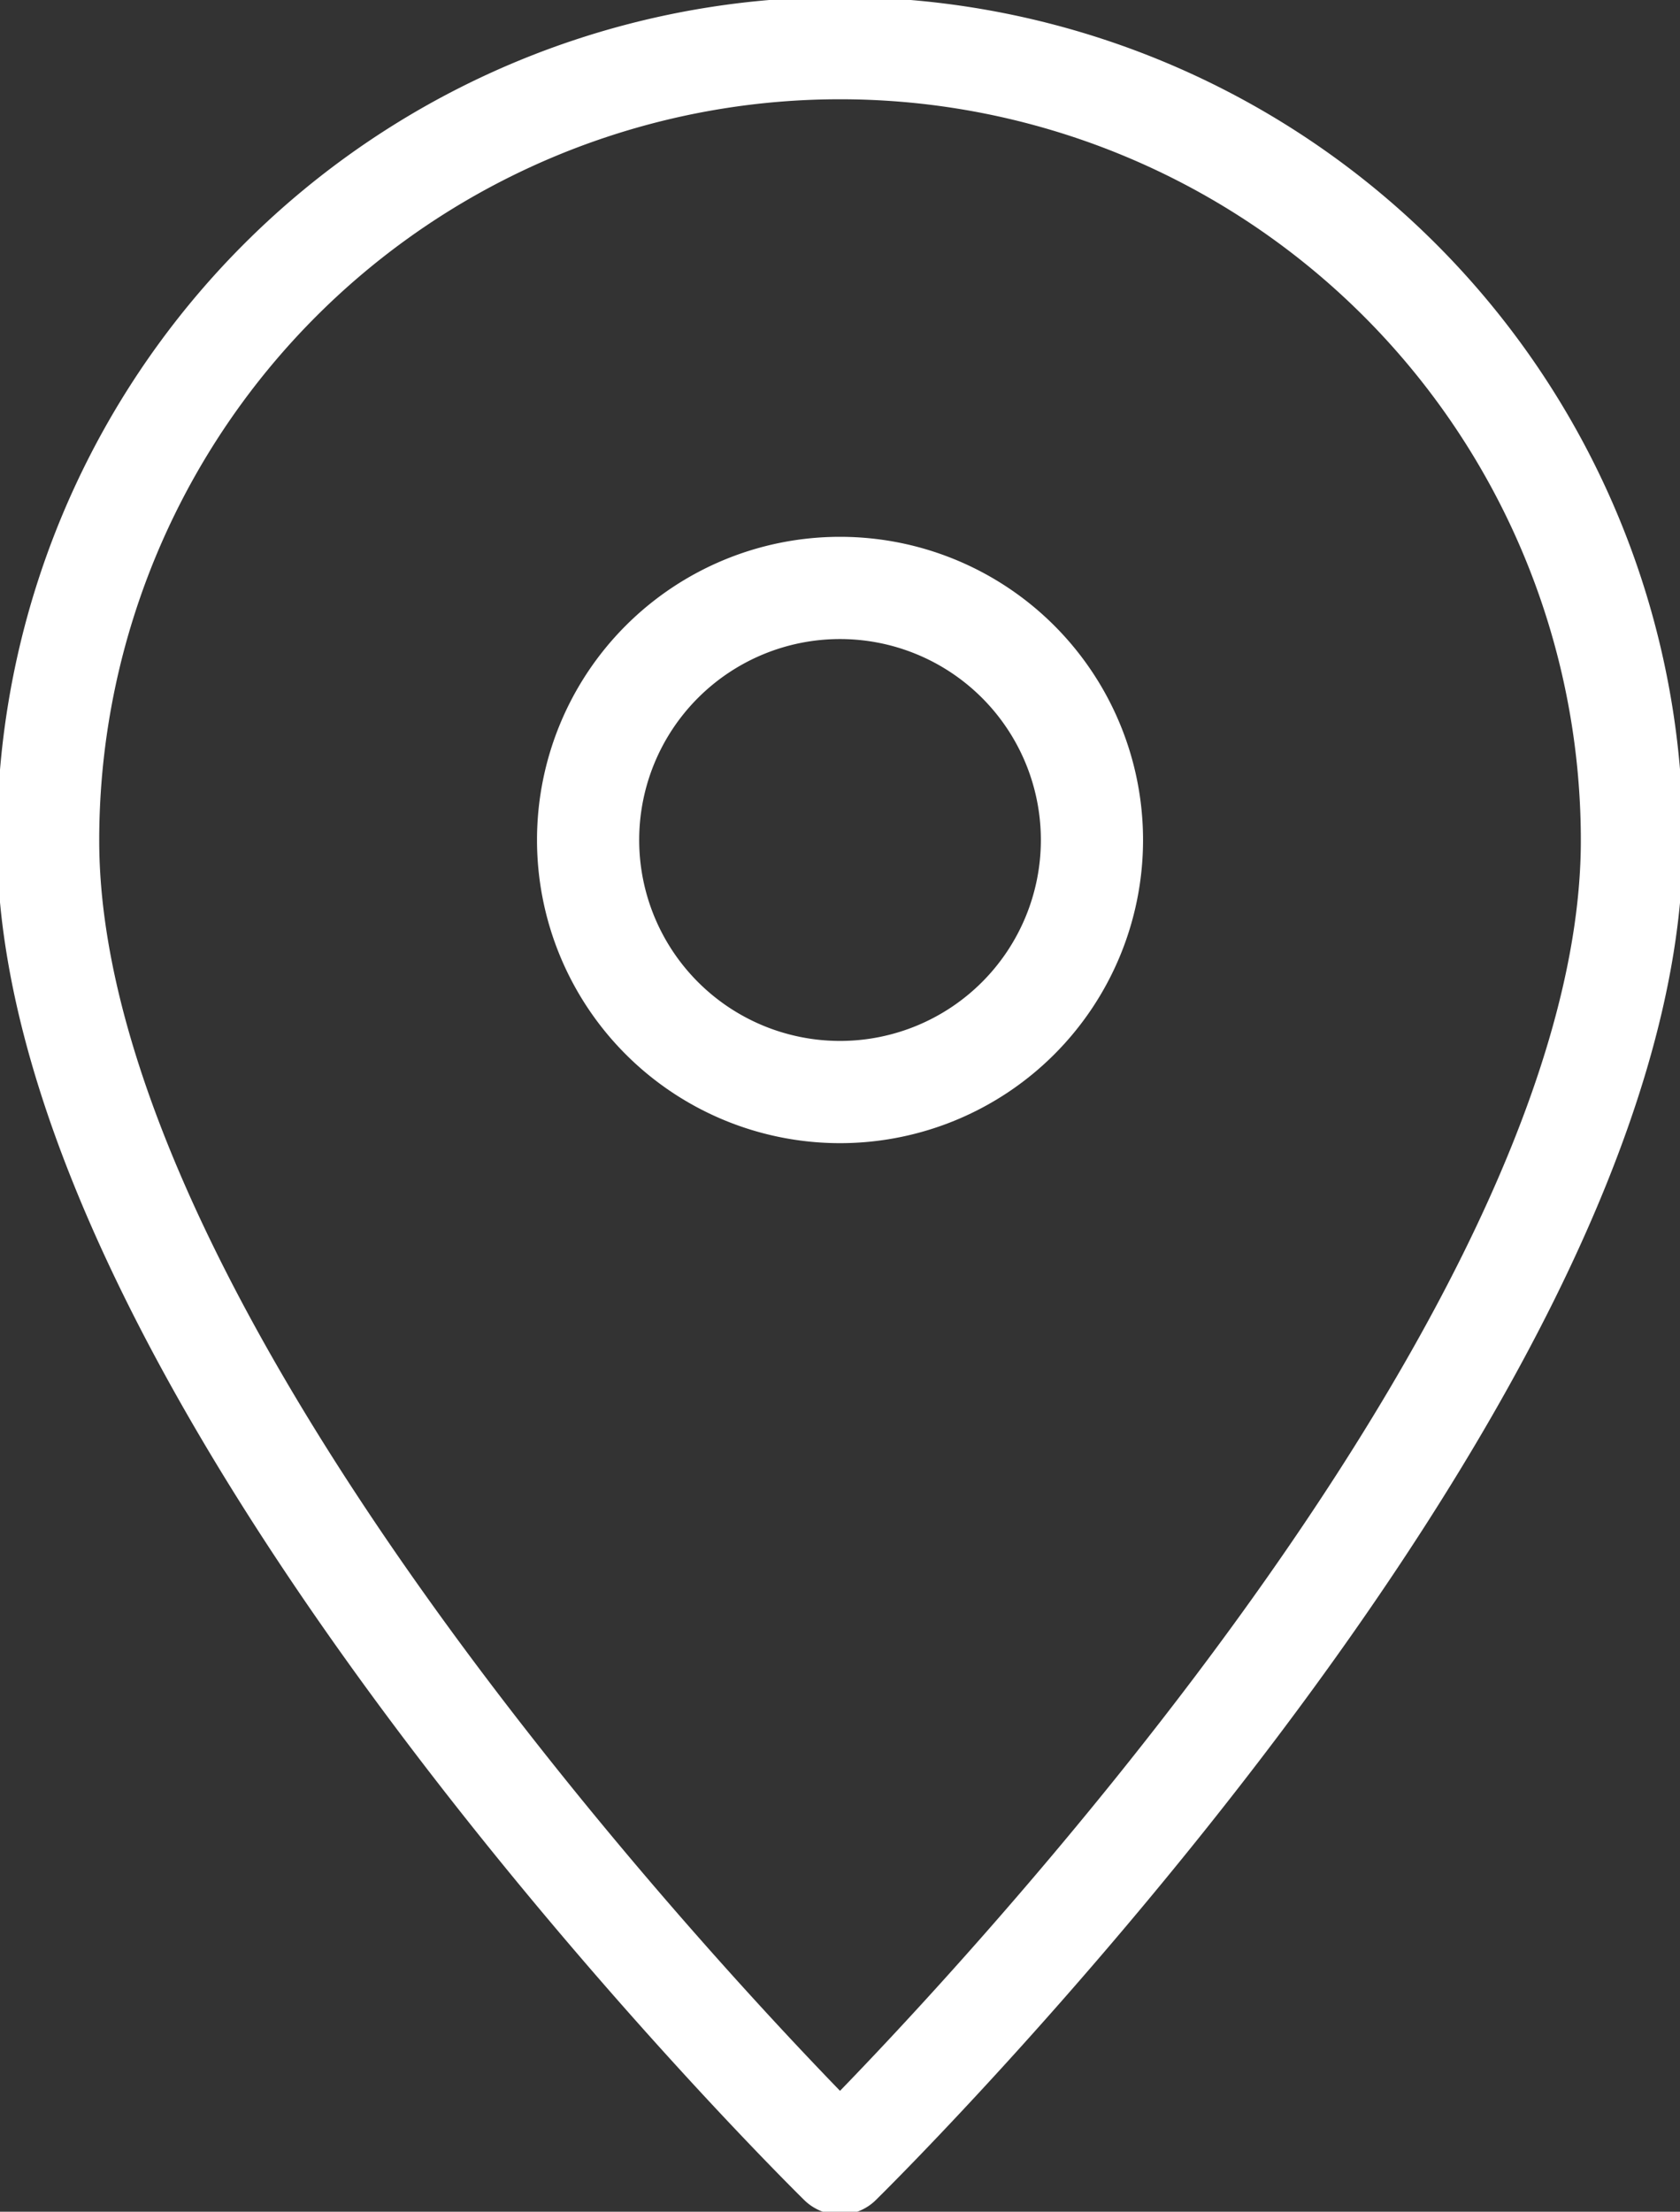
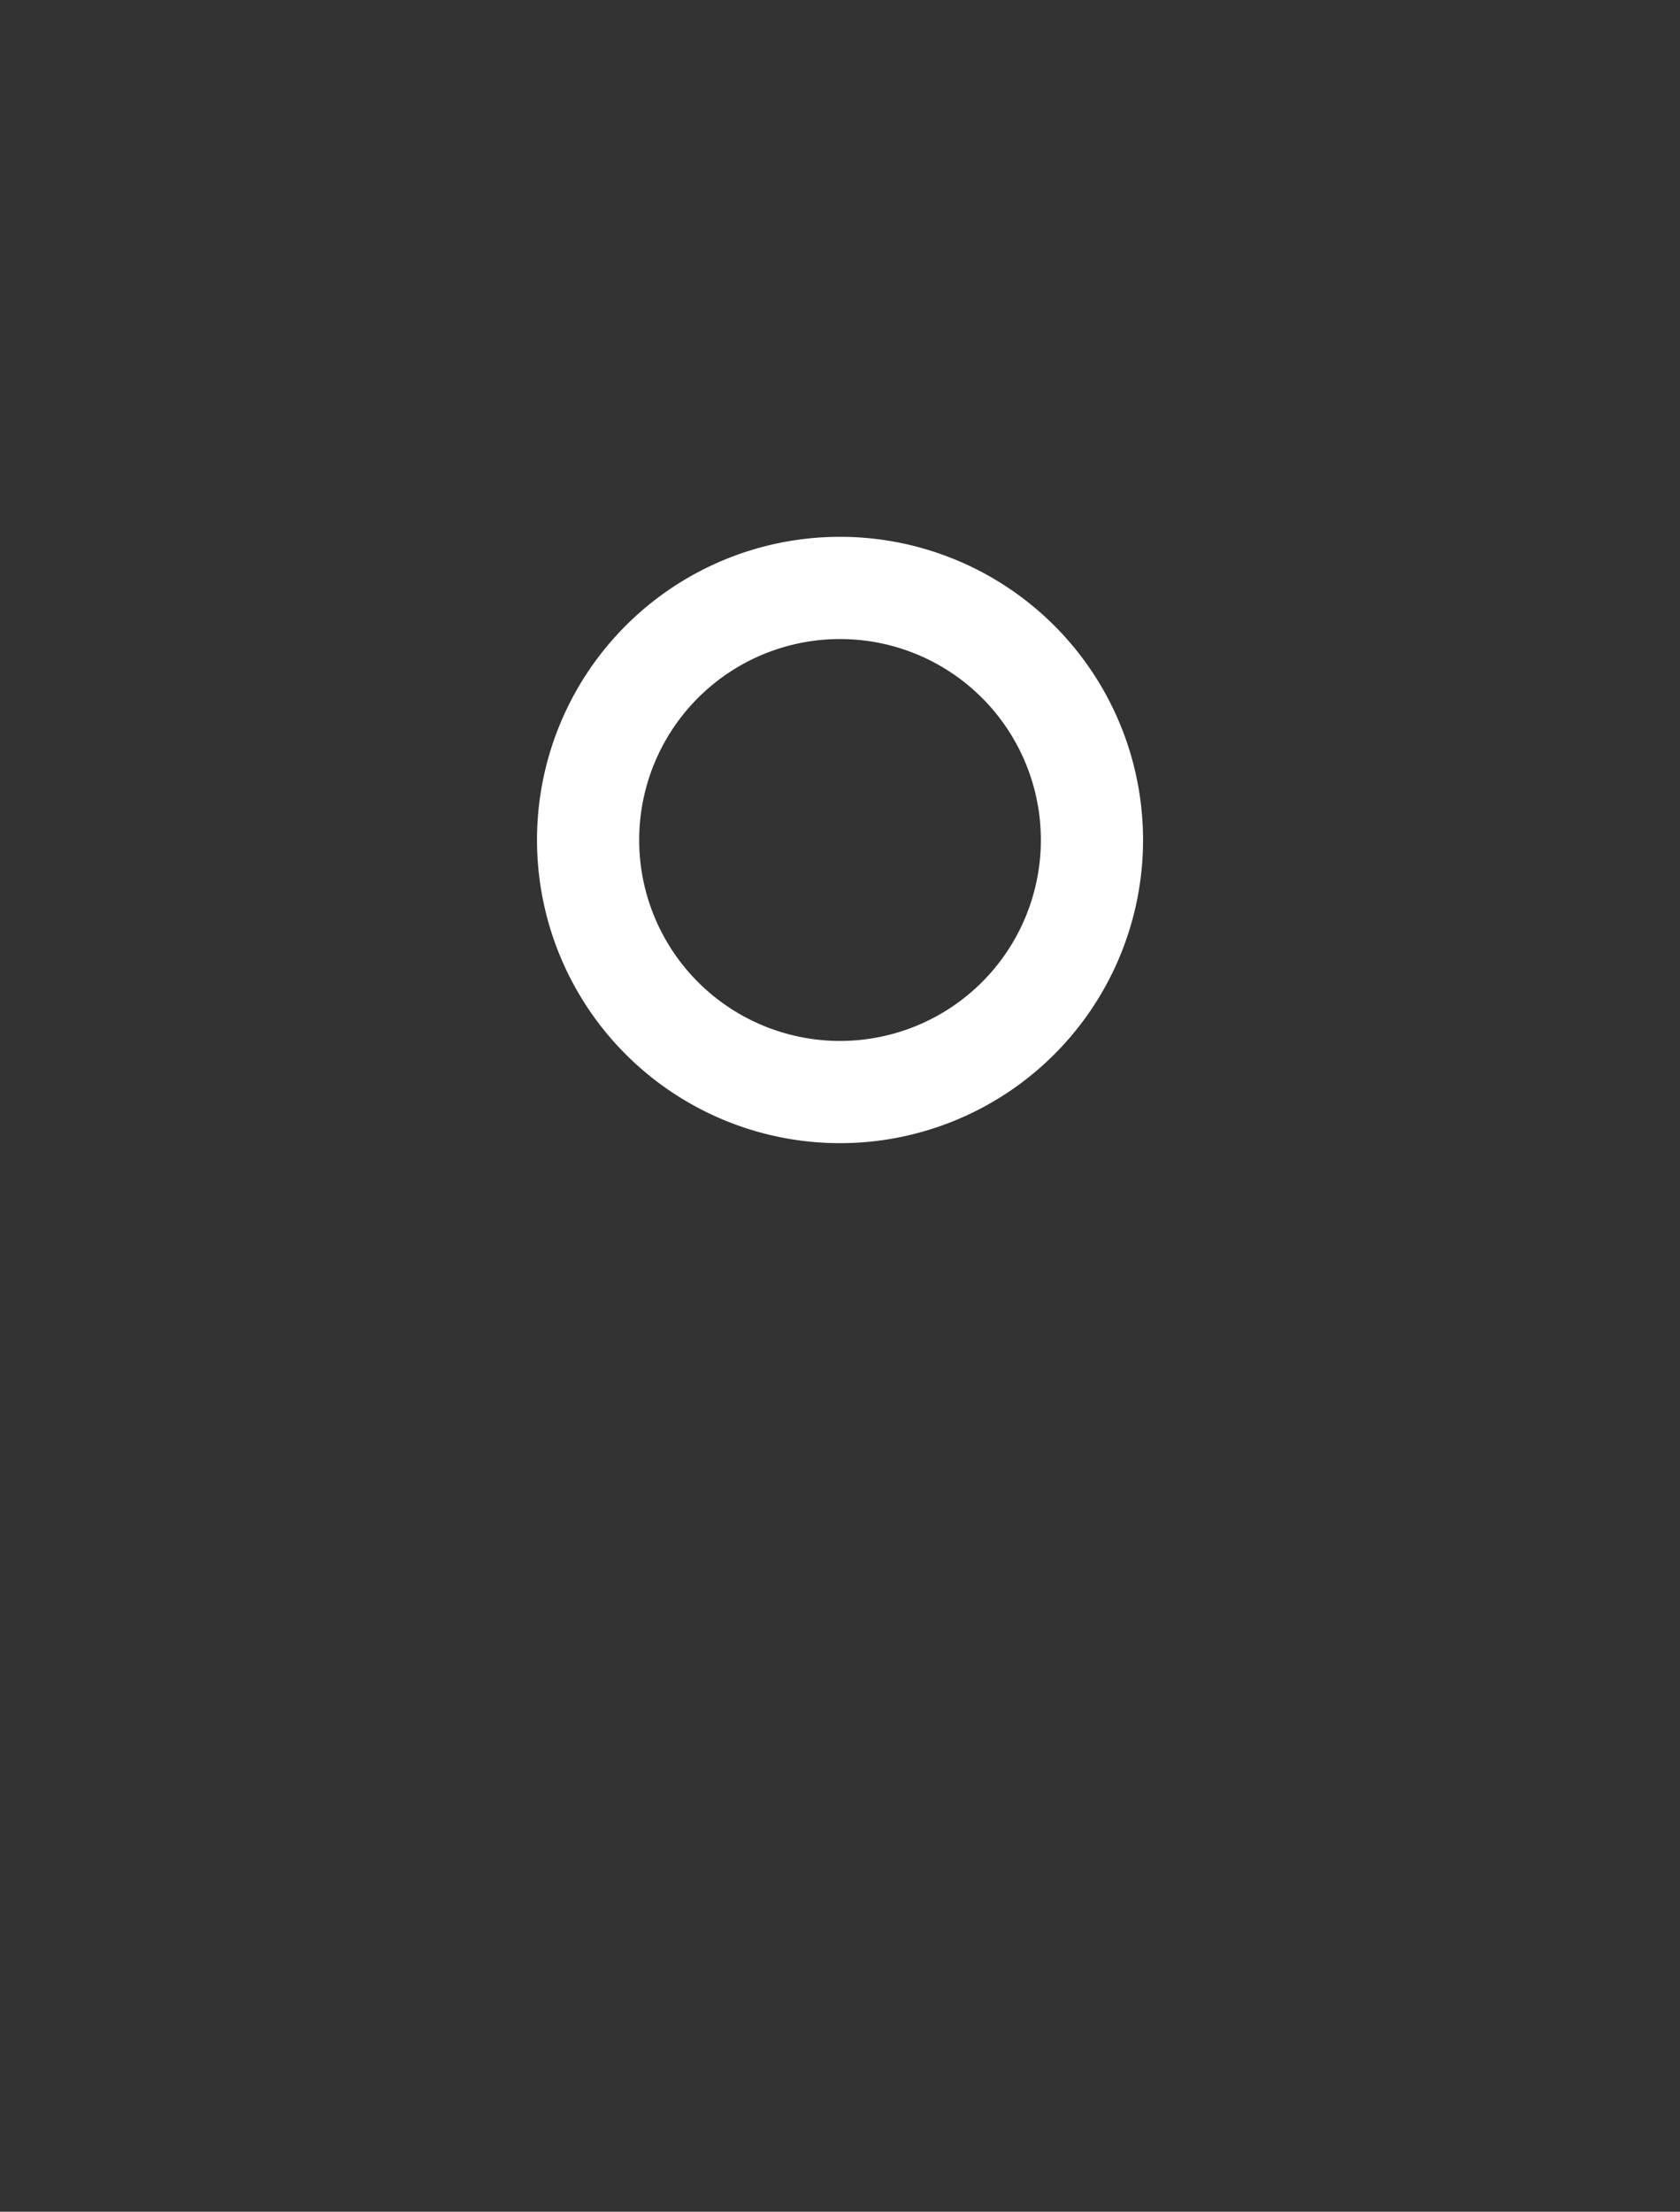
<svg xmlns="http://www.w3.org/2000/svg" width="32.883" height="43.269" viewBox="0 0 32.883 43.269">
  <rect x="0" y="0" width="32.883" height="43.269" fill="#333333" stroke="none" />
  <defs>
    <clipPath id="a">
      <path fill="none" stroke="#fff" stroke-width="2" d="M0 0h32.883v43.269H0z" />
    </clipPath>
  </defs>
  <g clip-path="url(#a)" fill="none" stroke="#fff" stroke-linecap="round" stroke-linejoin="round" stroke-width="2">
-     <path d="M.942 16.442c0 10.693 15.5 25.885 15.5 25.885s15.5-15.192 15.5-25.885a15.5 15.5 0 1 0-31 0Z" />
-     <path d="M21.373 16.433a4.931 4.931 0 1 1-4.931-4.931 4.931 4.931 0 0 1 4.931 4.931Z" />
+     <path d="M21.373 16.433a4.931 4.931 0 1 1-4.931-4.931 4.931 4.931 0 0 1 4.931 4.931" />
  </g>
</svg>